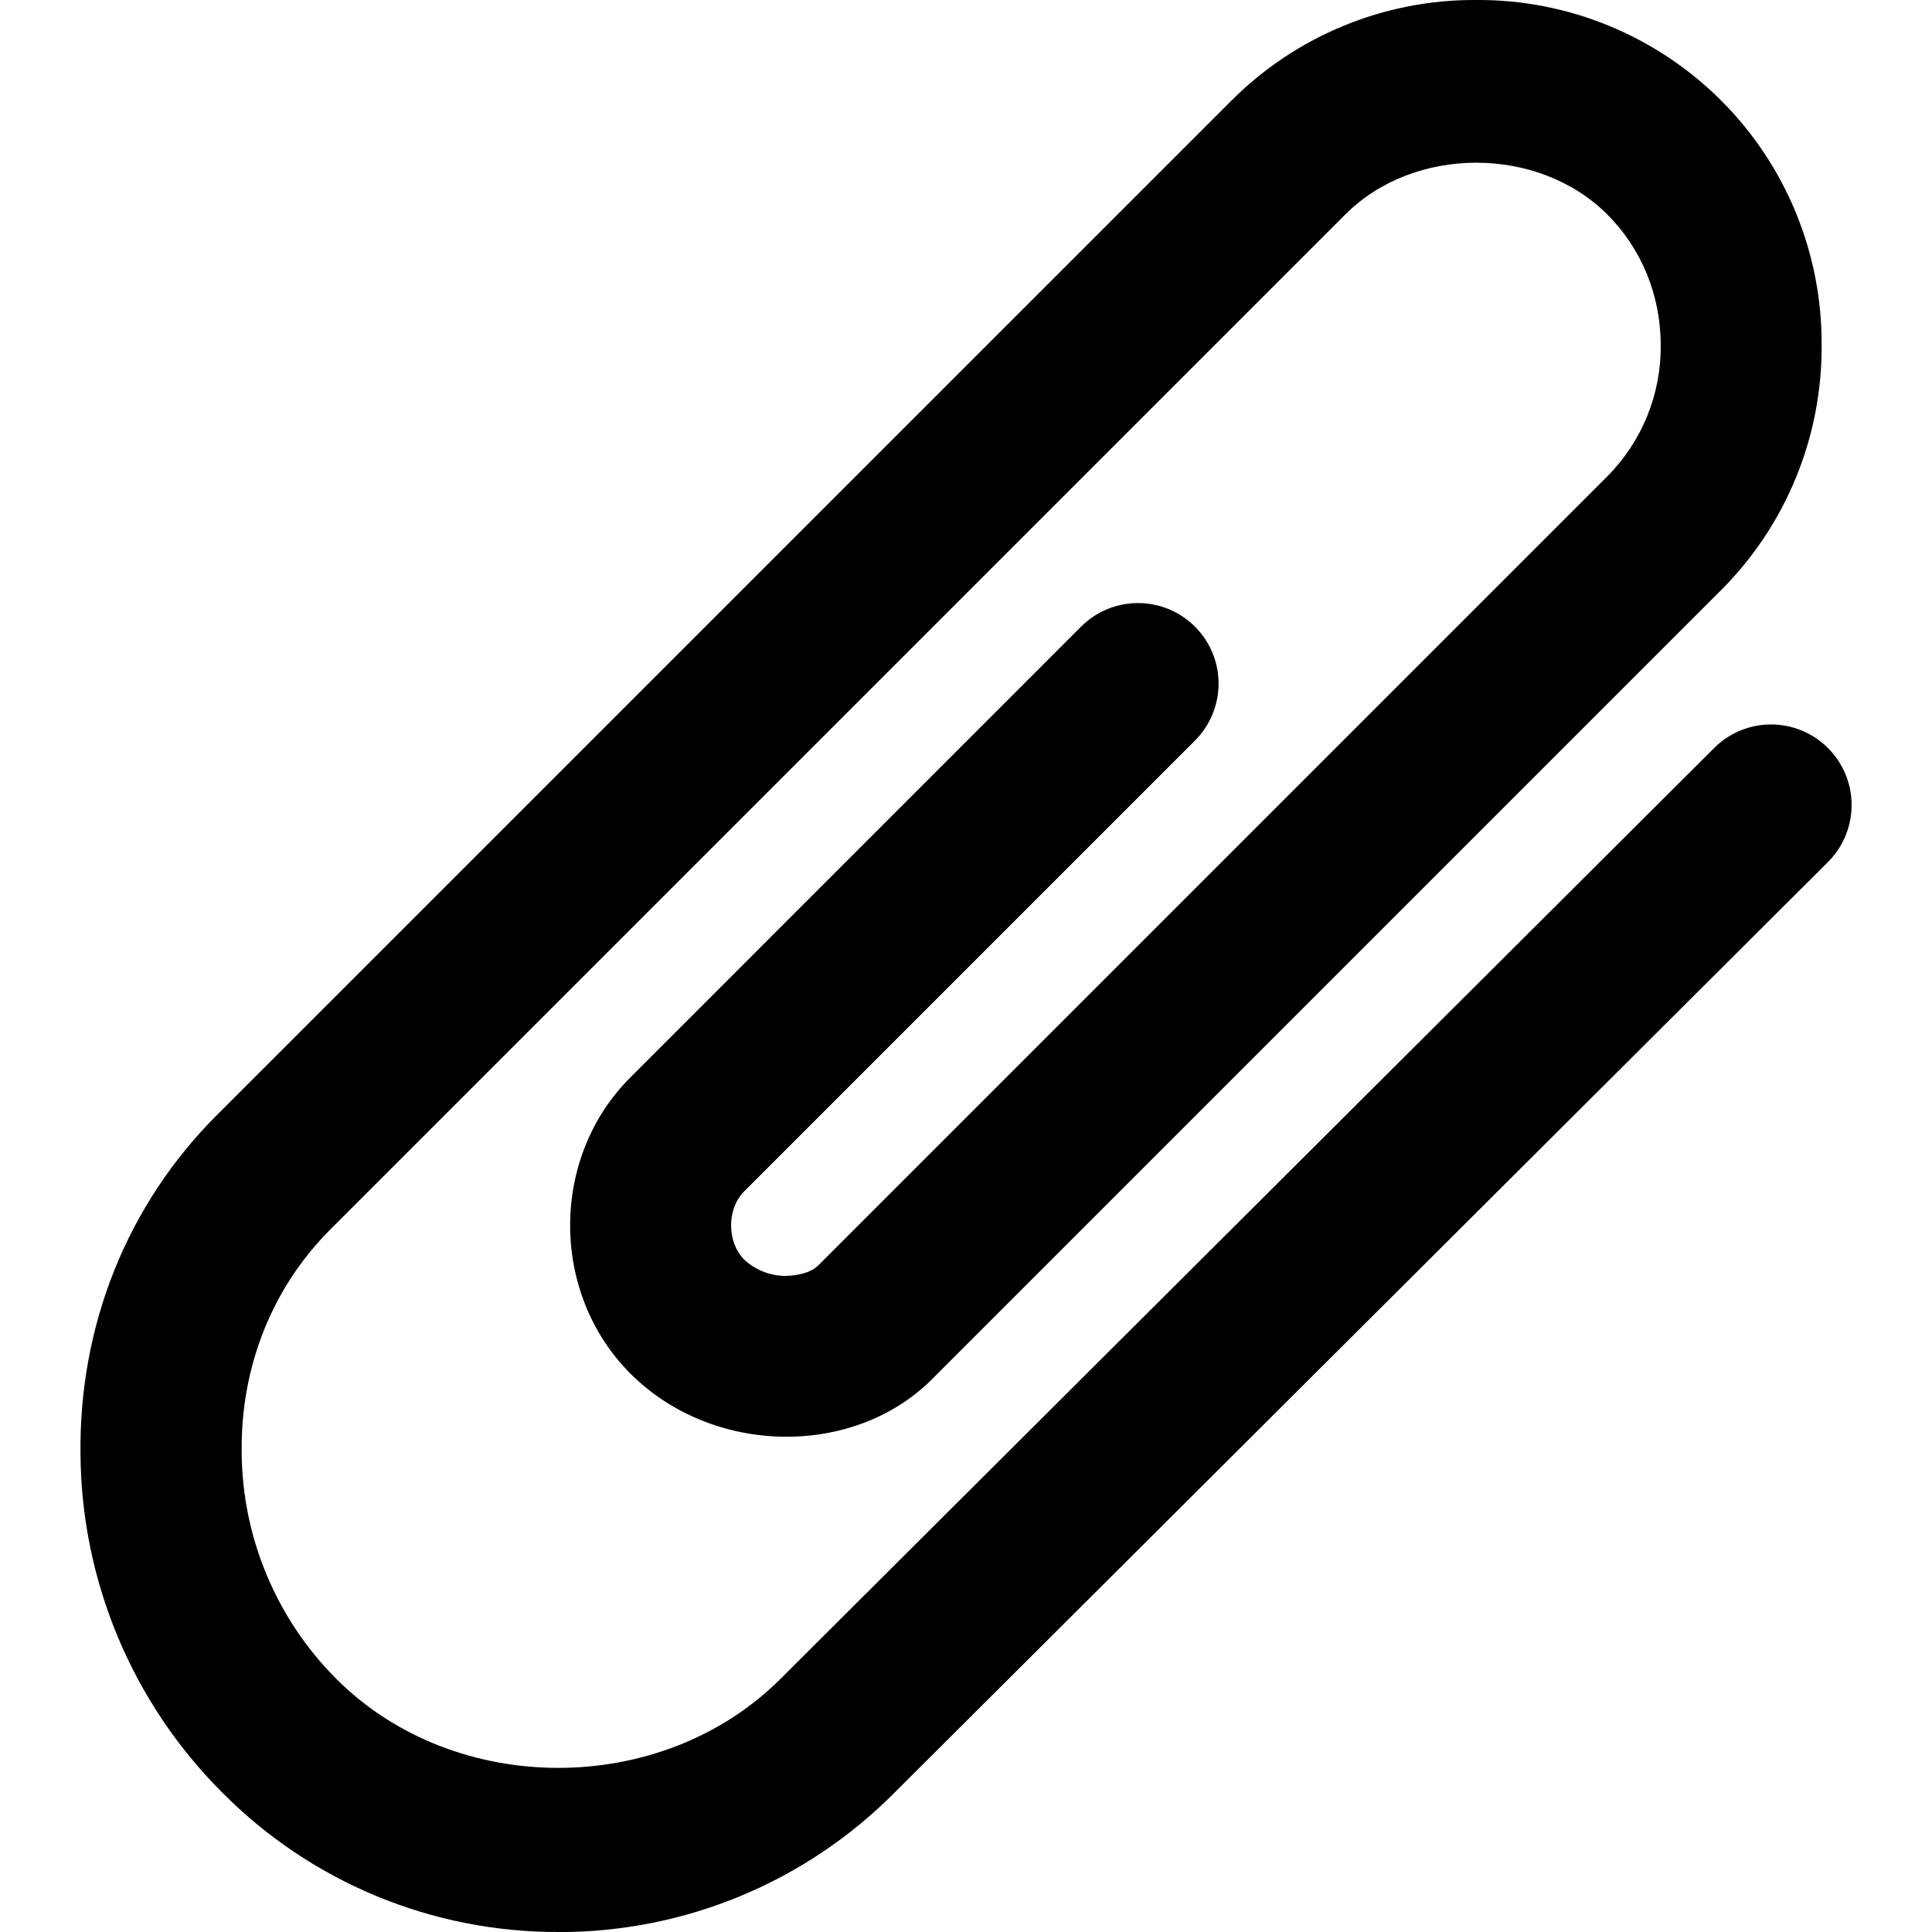
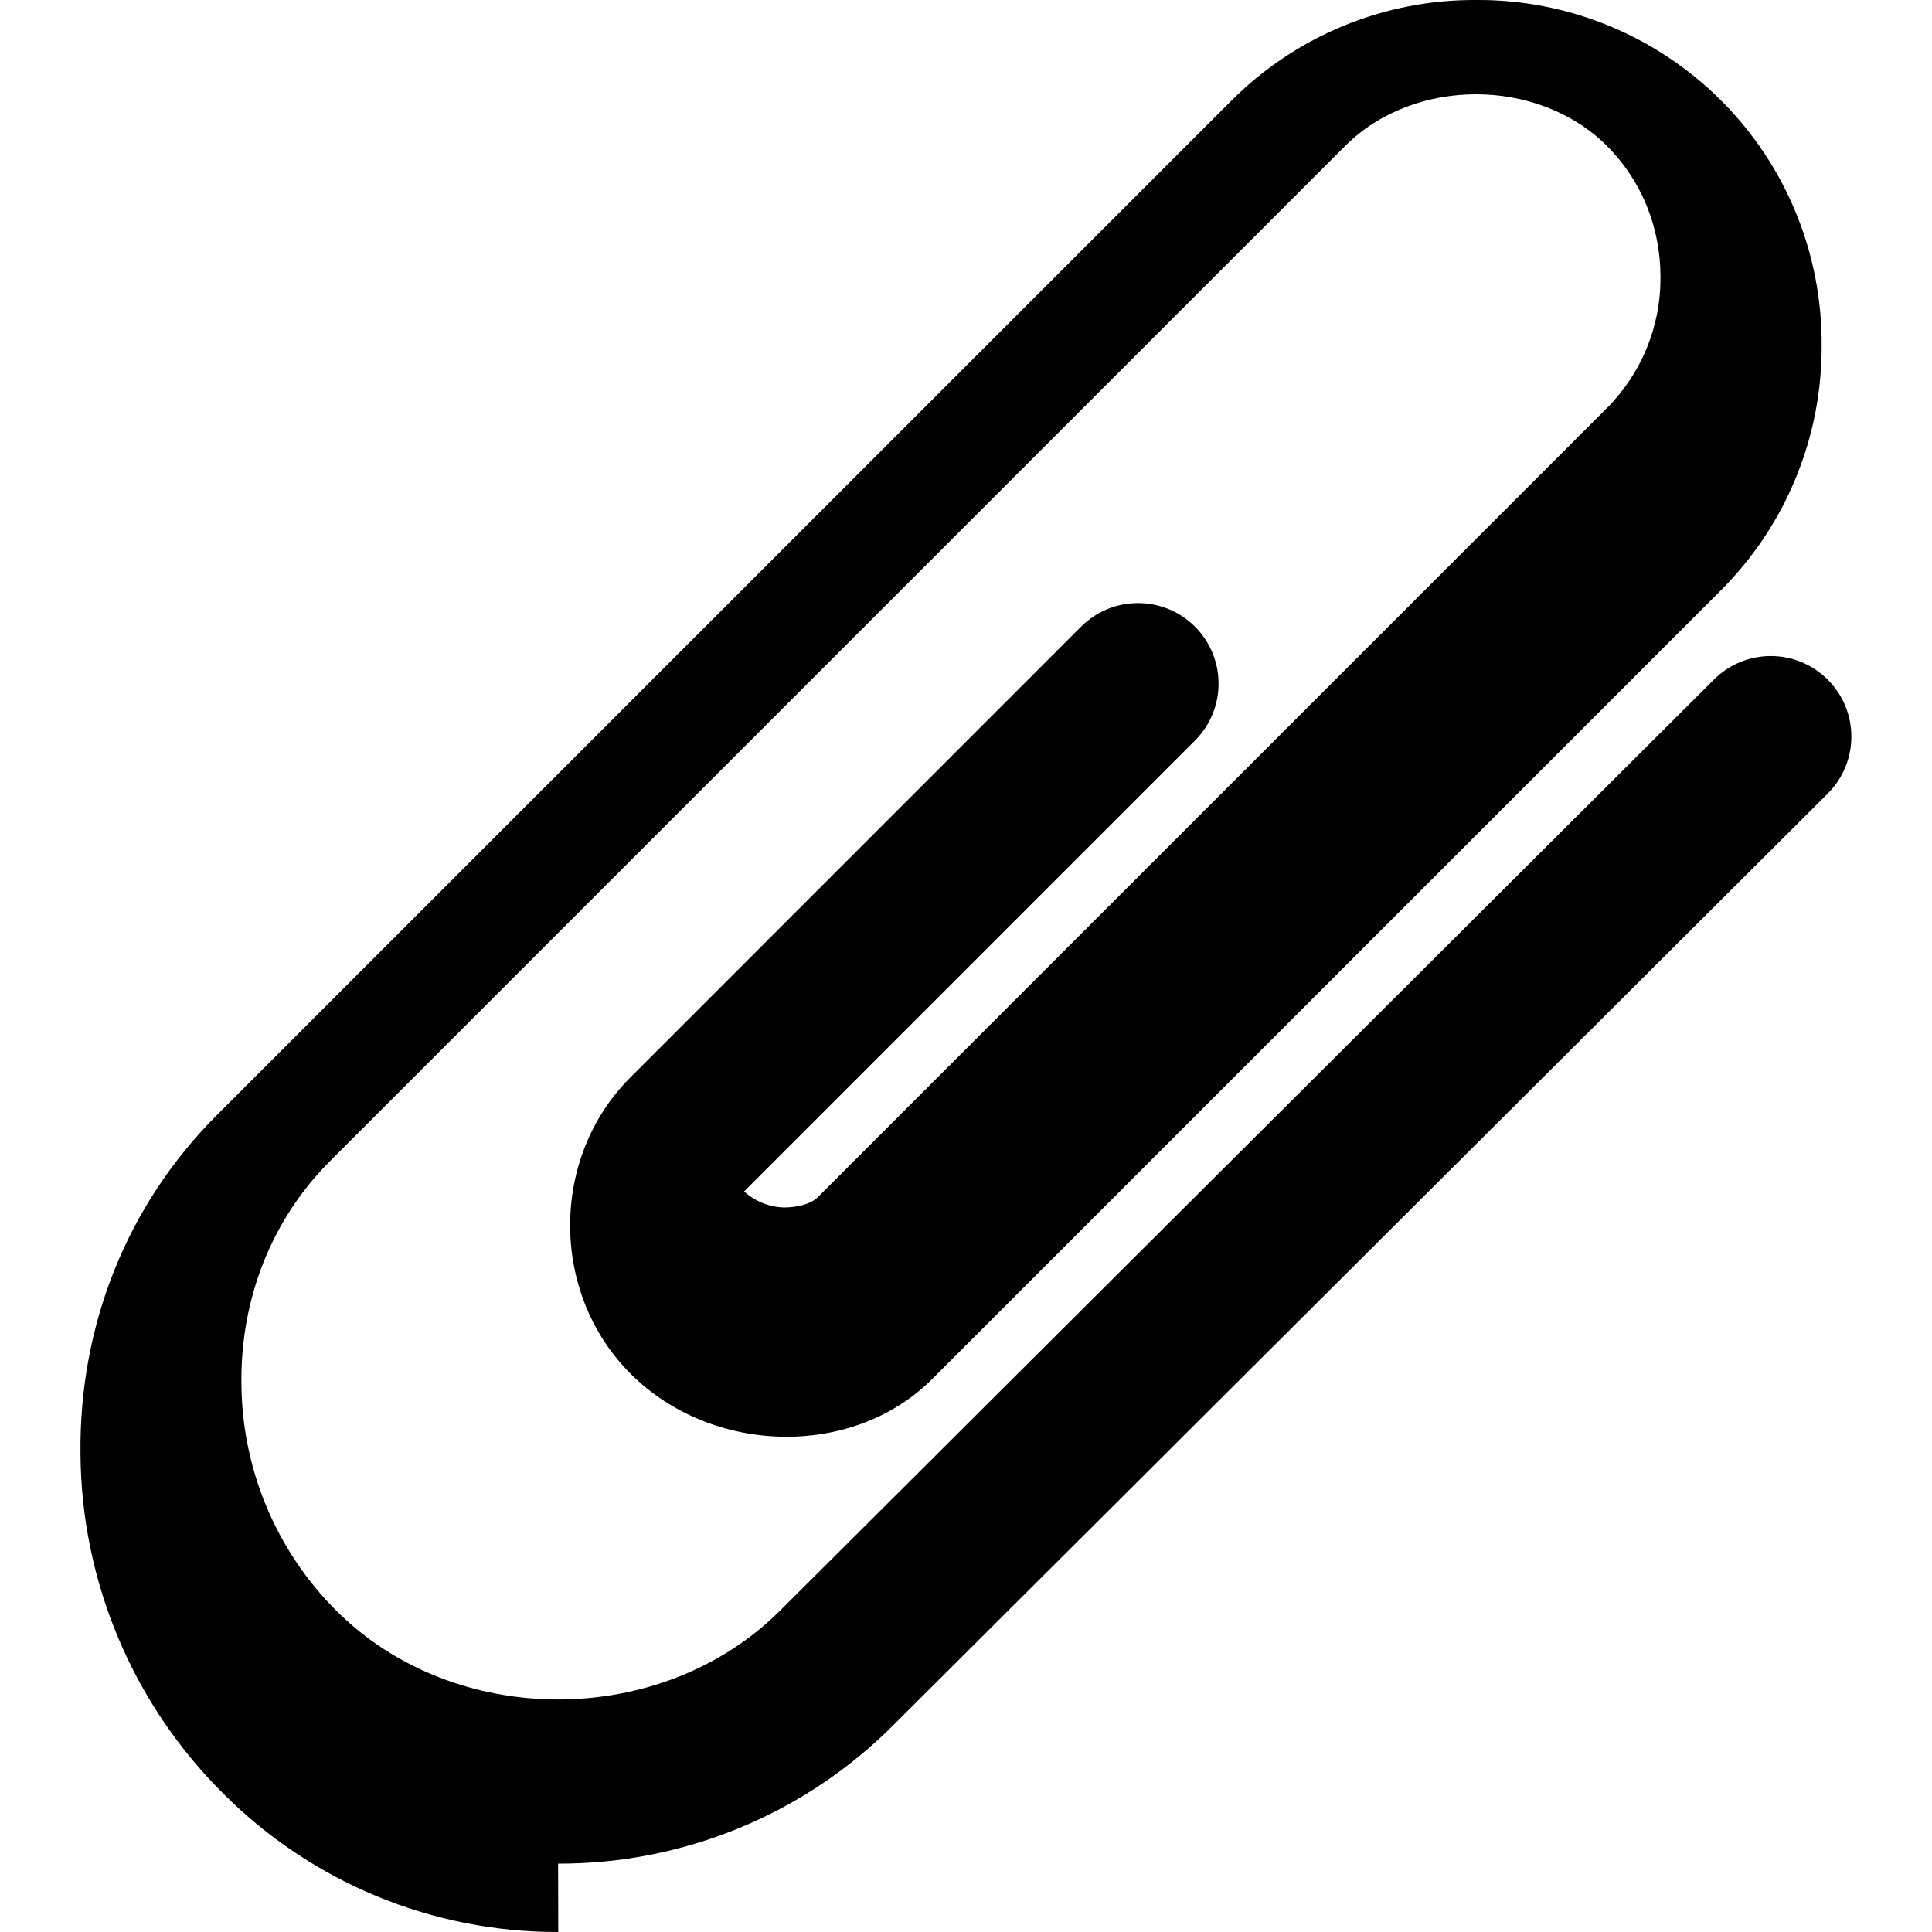
<svg xmlns="http://www.w3.org/2000/svg" width="24" height="24" fill="currentColor" class="wiw-icon wiw-attachment" viewBox="0 0 24 24">
-   <path fill-rule="evenodd" d="M6.935,24c-1.566,0.004 -3.068,-0.618 -4.171,-1.729c-1.116,-1.113 -1.75,-2.62 -1.764,-4.196c-0.022,-1.609 0.58,-3.109 1.693,-4.222l12.604,-12.603c0.805,-0.806 1.9,-1.257 3.04,-1.25c1.14,-0.008 2.236,0.442 3.043,1.248c0.807,0.806 1.256,1.902 1.249,3.043c0.006,1.14 -0.444,2.235 -1.25,3.041l-9.802,9.802c-0.98,0.979 -2.73,0.946 -3.745,-0.07c-0.998,-0.998 -1,-2.682 -0.003,-3.678l5.6,-5.601c0.39,-0.391 1.024,-0.391 1.415,-0.001c0.391,0.39 0.391,1.024 0.001,1.415l-5.601,5.601c-0.218,0.218 -0.216,0.631 0.003,0.85c0.136,0.125 0.314,0.196 0.499,0.2c0.169,-0.002 0.329,-0.042 0.418,-0.13l9.802,-9.802c0.43,-0.432 0.669,-1.018 0.664,-1.627c0,-0.621 -0.236,-1.199 -0.664,-1.627c-0.857,-0.857 -2.398,-0.857 -3.254,0l-12.603,12.603c-0.73,0.728 -1.122,1.716 -1.107,2.782c0.009,1.054 0.432,2.063 1.177,2.808c1.473,1.473 4.04,1.472 5.515,0l11.6,-11.565c0.391,-0.39 1.024,-0.39 1.415,0.002c0.39,0.391 0.39,1.024 -0.002,1.415l-11.597,11.562c-1.104,1.111 -2.607,1.734 -4.174,1.73" />
+   <path fill-rule="evenodd" d="M6.935,24c-1.566,0.004 -3.068,-0.618 -4.171,-1.729c-1.116,-1.113 -1.75,-2.62 -1.764,-4.196c-0.022,-1.609 0.58,-3.109 1.693,-4.222l12.604,-12.603c0.805,-0.806 1.9,-1.257 3.04,-1.25c1.14,-0.008 2.236,0.442 3.043,1.248c0.807,0.806 1.256,1.902 1.249,3.043c0.006,1.14 -0.444,2.235 -1.25,3.041l-9.802,9.802c-0.98,0.979 -2.73,0.946 -3.745,-0.07c-0.998,-0.998 -1,-2.682 -0.003,-3.678l5.6,-5.601c0.39,-0.391 1.024,-0.391 1.415,-0.001c0.391,0.39 0.391,1.024 0.001,1.415l-5.601,5.601c0.136,0.125 0.314,0.196 0.499,0.2c0.169,-0.002 0.329,-0.042 0.418,-0.13l9.802,-9.802c0.43,-0.432 0.669,-1.018 0.664,-1.627c0,-0.621 -0.236,-1.199 -0.664,-1.627c-0.857,-0.857 -2.398,-0.857 -3.254,0l-12.603,12.603c-0.73,0.728 -1.122,1.716 -1.107,2.782c0.009,1.054 0.432,2.063 1.177,2.808c1.473,1.473 4.04,1.472 5.515,0l11.6,-11.565c0.391,-0.39 1.024,-0.39 1.415,0.002c0.39,0.391 0.39,1.024 -0.002,1.415l-11.597,11.562c-1.104,1.111 -2.607,1.734 -4.174,1.73" />
</svg>